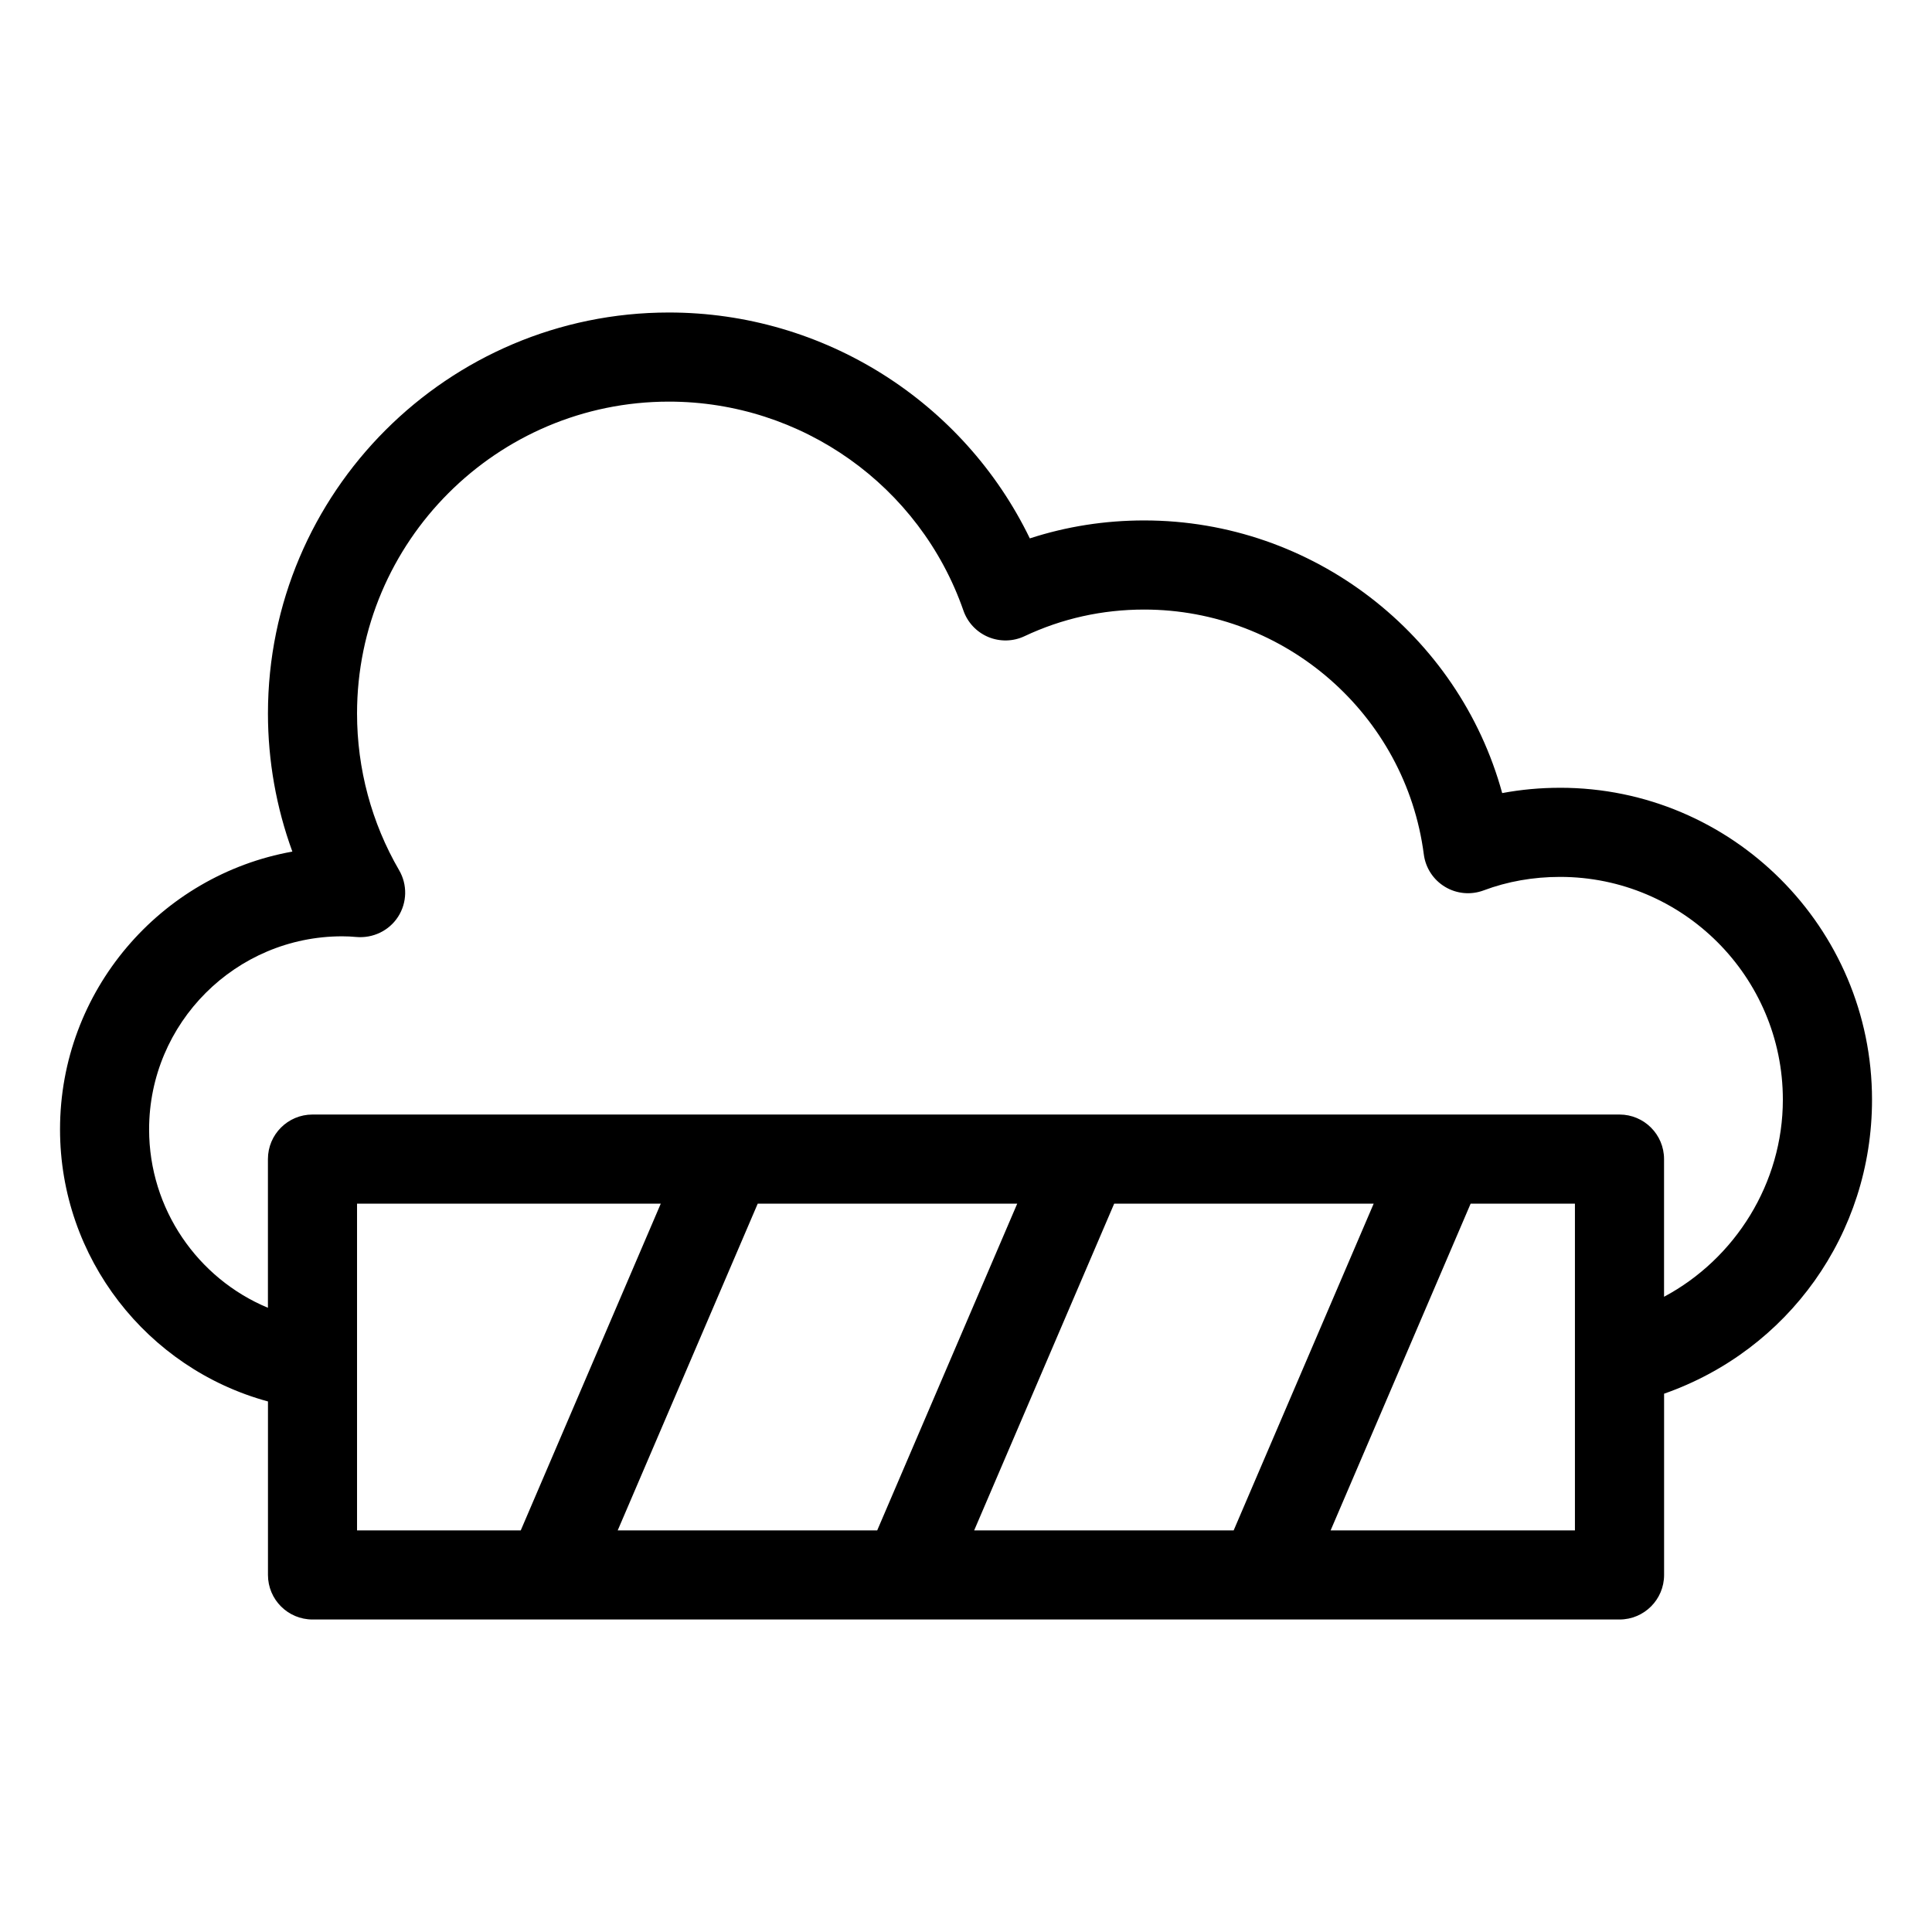
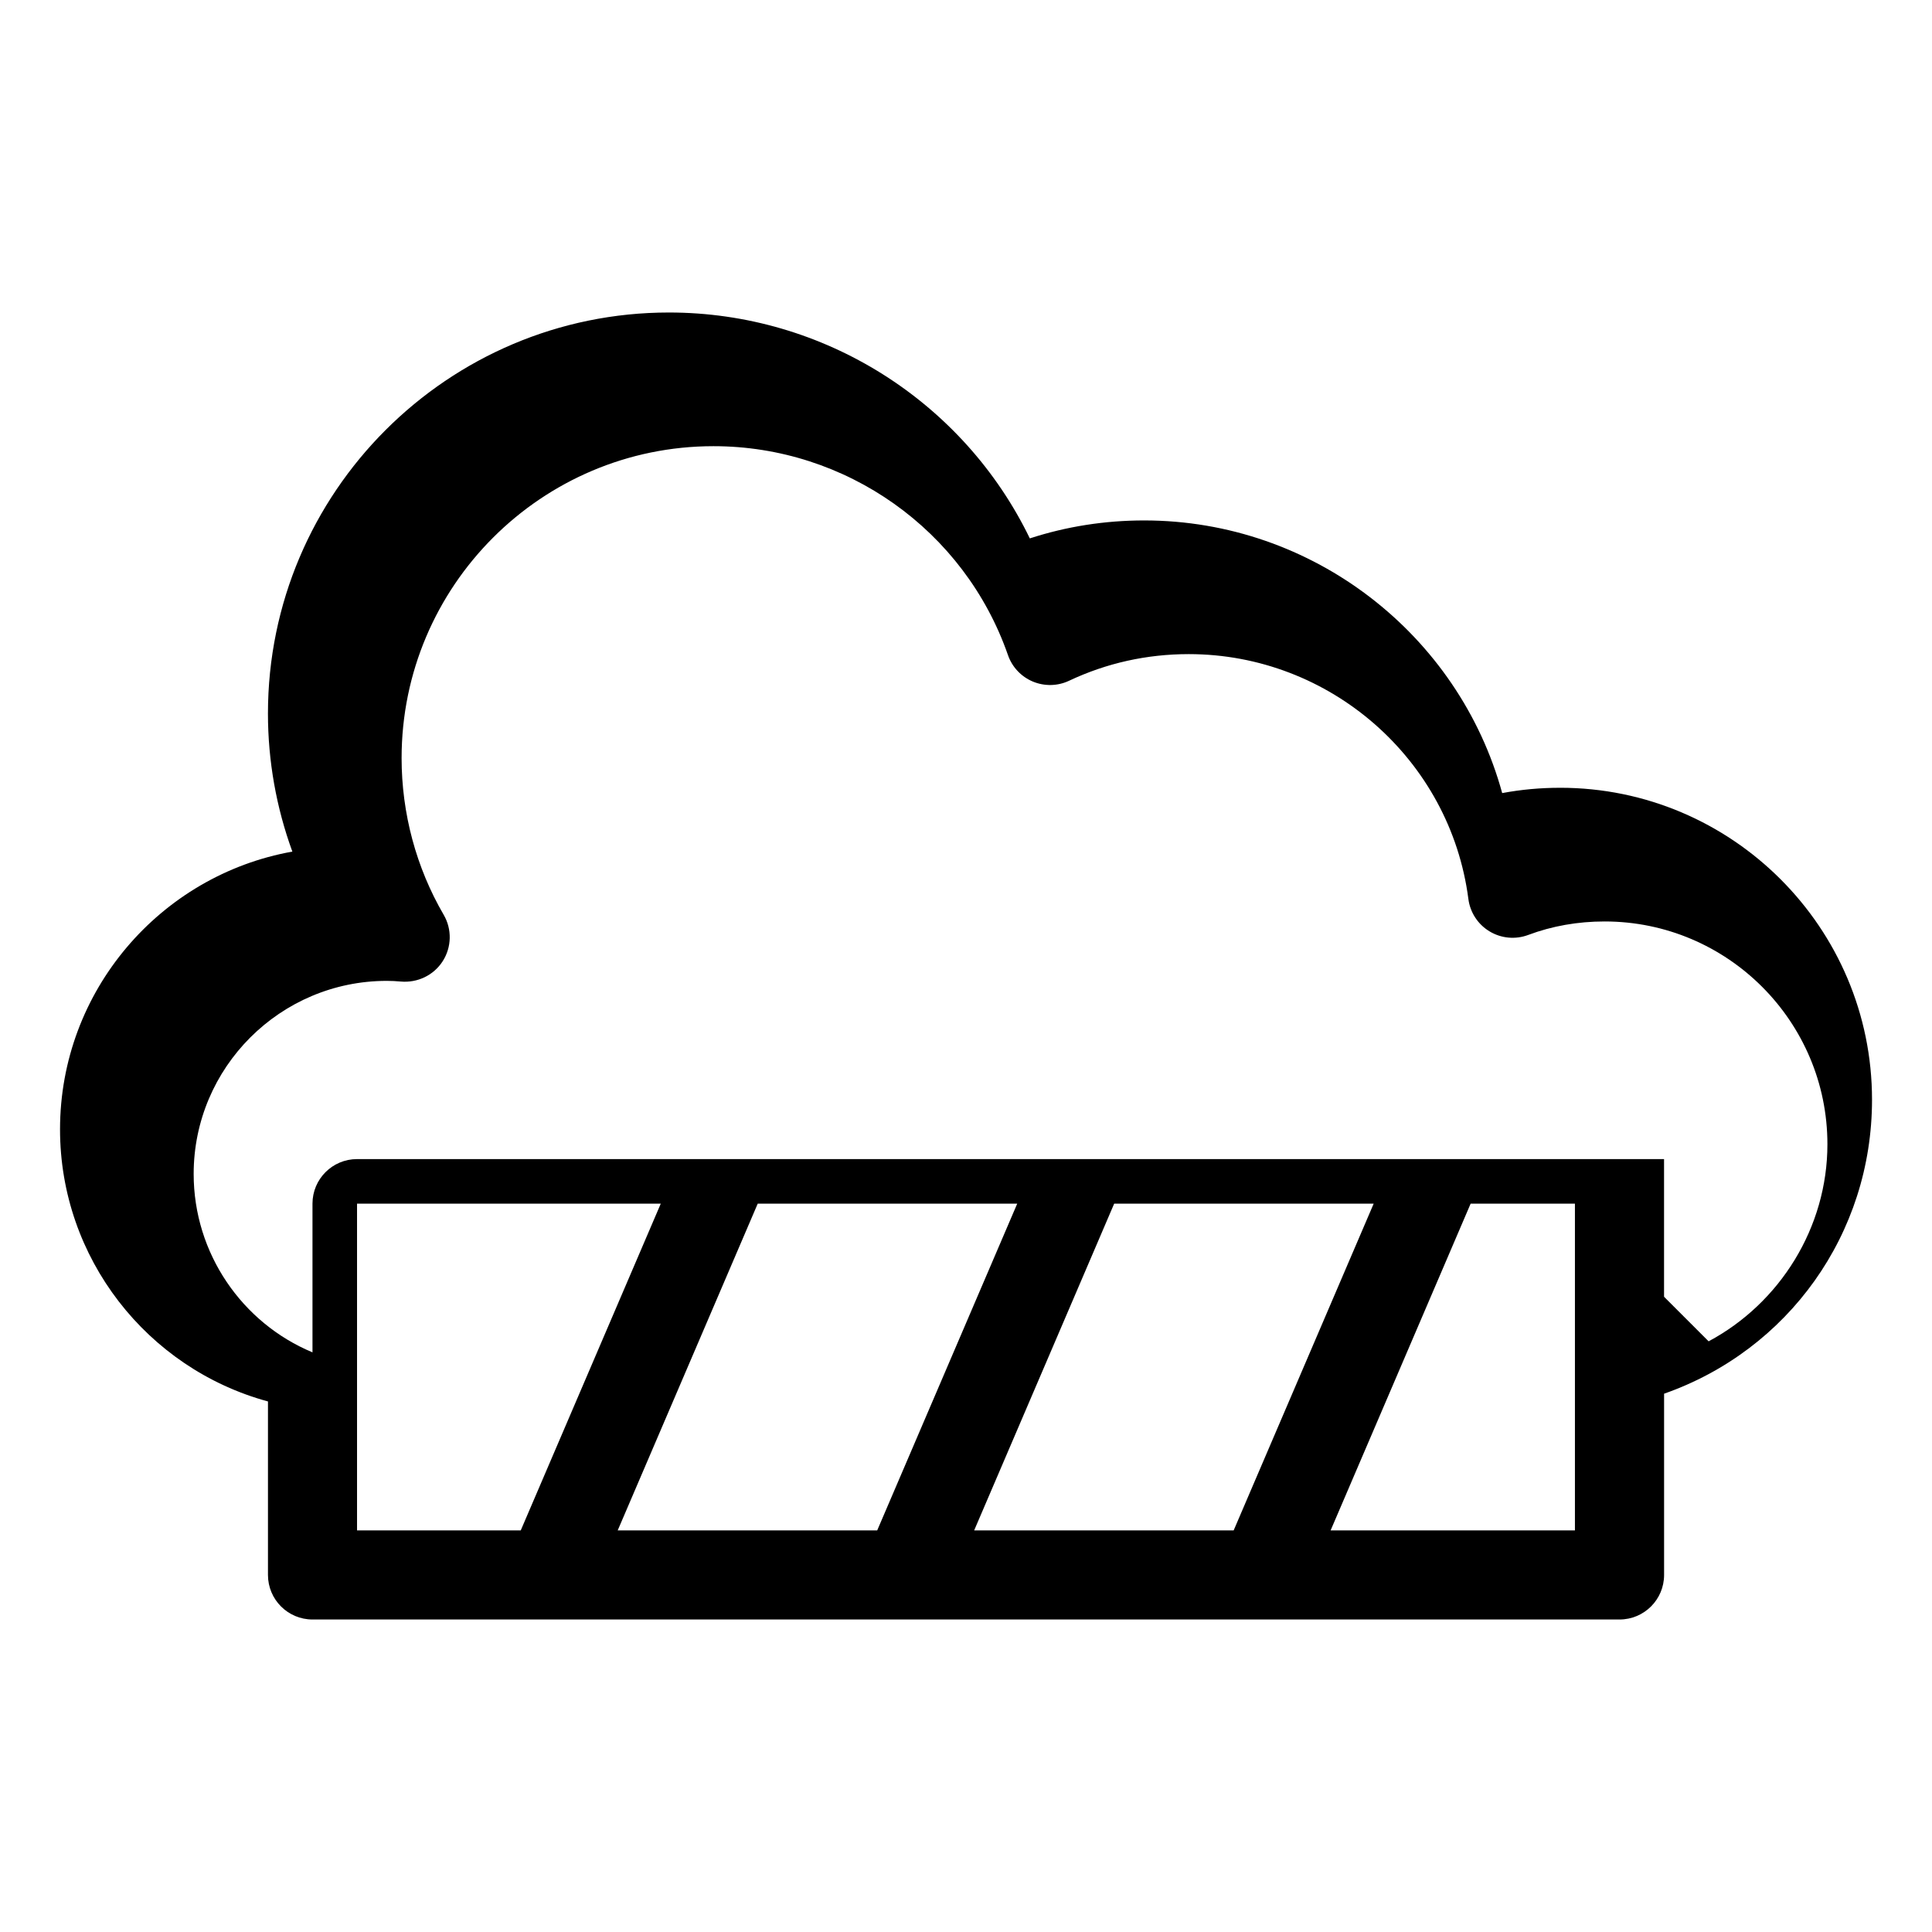
<svg xmlns="http://www.w3.org/2000/svg" fill="#000000" width="800px" height="800px" version="1.1" viewBox="144 144 512 512">
-   <path d="m557.44 352.77c-5.223 0-10.352 0.473-15.344 1.406-11.504-42-50.16-72.254-94.863-72.254-10.445 0-20.598 1.594-30.32 4.758-17.562-36.254-54.594-59.863-95.633-59.863-58.598 0-106.27 47.676-106.27 106.27 0 12.543 2.211 24.938 6.469 36.594-34.953 6.258-61.57 36.887-61.57 73.613 0 34.098 23.07 63.395 55.105 72.105v45.977c0 6.519 5.285 11.809 11.809 11.809h346.37c6.523 0 11.809-5.289 11.809-11.809v-48.031c32.859-11.516 55.105-42.281 55.105-77.922-0.004-45.574-37.082-82.656-82.66-82.656zm-318.82 196.8v-86.59h80.492l-37.109 86.594zm69.078 0 37.109-86.594h68.77l-37.109 86.594zm94.465 0 37.109-86.594h68.77l-37.109 86.594zm159.21-45.023v45.023h-64.746l37.109-86.594 27.637 0.004zm23.617-16.891v-36.484c0-6.519-5.285-11.809-11.809-11.809h-346.37c-6.523 0-11.809 5.289-11.809 11.809v39.406c-18.629-7.758-31.488-26.199-31.488-47.277 0-28.215 22.953-51.168 51.168-51.168 1.254 0 2.512 0.059 3.707 0.176 4.422 0.395 8.703-1.633 11.109-5.363 2.398-3.731 2.508-8.496 0.273-12.328-7.297-12.535-11.152-26.895-11.152-41.527 0-45.574 37.082-82.656 82.656-82.656 35.145 0 66.504 22.25 78.039 55.367 1.098 3.164 3.492 5.707 6.582 7.008 3.086 1.285 6.574 1.223 9.609-0.211 9.926-4.684 20.598-7.059 31.723-7.059 37.438 0 69.293 27.895 74.098 64.891 0.461 3.57 2.531 6.738 5.625 8.594 3.09 1.859 6.856 2.199 10.227 0.941 6.328-2.375 13.148-3.578 20.258-3.578 32.559 0 59.039 26.484 59.039 59.039 0.004 22.094-12.609 42.152-31.484 52.23z" />
+   <path d="m557.44 352.77c-5.223 0-10.352 0.473-15.344 1.406-11.504-42-50.16-72.254-94.863-72.254-10.445 0-20.598 1.594-30.32 4.758-17.562-36.254-54.594-59.863-95.633-59.863-58.598 0-106.27 47.676-106.27 106.27 0 12.543 2.211 24.938 6.469 36.594-34.953 6.258-61.57 36.887-61.57 73.613 0 34.098 23.07 63.395 55.105 72.105v45.977c0 6.519 5.285 11.809 11.809 11.809h346.37c6.523 0 11.809-5.289 11.809-11.809v-48.031c32.859-11.516 55.105-42.281 55.105-77.922-0.004-45.574-37.082-82.656-82.66-82.656zm-318.82 196.8v-86.59h80.492l-37.109 86.594zm69.078 0 37.109-86.594h68.77l-37.109 86.594zm94.465 0 37.109-86.594h68.77l-37.109 86.594zm159.21-45.023v45.023h-64.746l37.109-86.594 27.637 0.004zm23.617-16.891v-36.484h-346.37c-6.523 0-11.809 5.289-11.809 11.809v39.406c-18.629-7.758-31.488-26.199-31.488-47.277 0-28.215 22.953-51.168 51.168-51.168 1.254 0 2.512 0.059 3.707 0.176 4.422 0.395 8.703-1.633 11.109-5.363 2.398-3.731 2.508-8.496 0.273-12.328-7.297-12.535-11.152-26.895-11.152-41.527 0-45.574 37.082-82.656 82.656-82.656 35.145 0 66.504 22.25 78.039 55.367 1.098 3.164 3.492 5.707 6.582 7.008 3.086 1.285 6.574 1.223 9.609-0.211 9.926-4.684 20.598-7.059 31.723-7.059 37.438 0 69.293 27.895 74.098 64.891 0.461 3.57 2.531 6.738 5.625 8.594 3.09 1.859 6.856 2.199 10.227 0.941 6.328-2.375 13.148-3.578 20.258-3.578 32.559 0 59.039 26.484 59.039 59.039 0.004 22.094-12.609 42.152-31.484 52.23z" />
</svg>